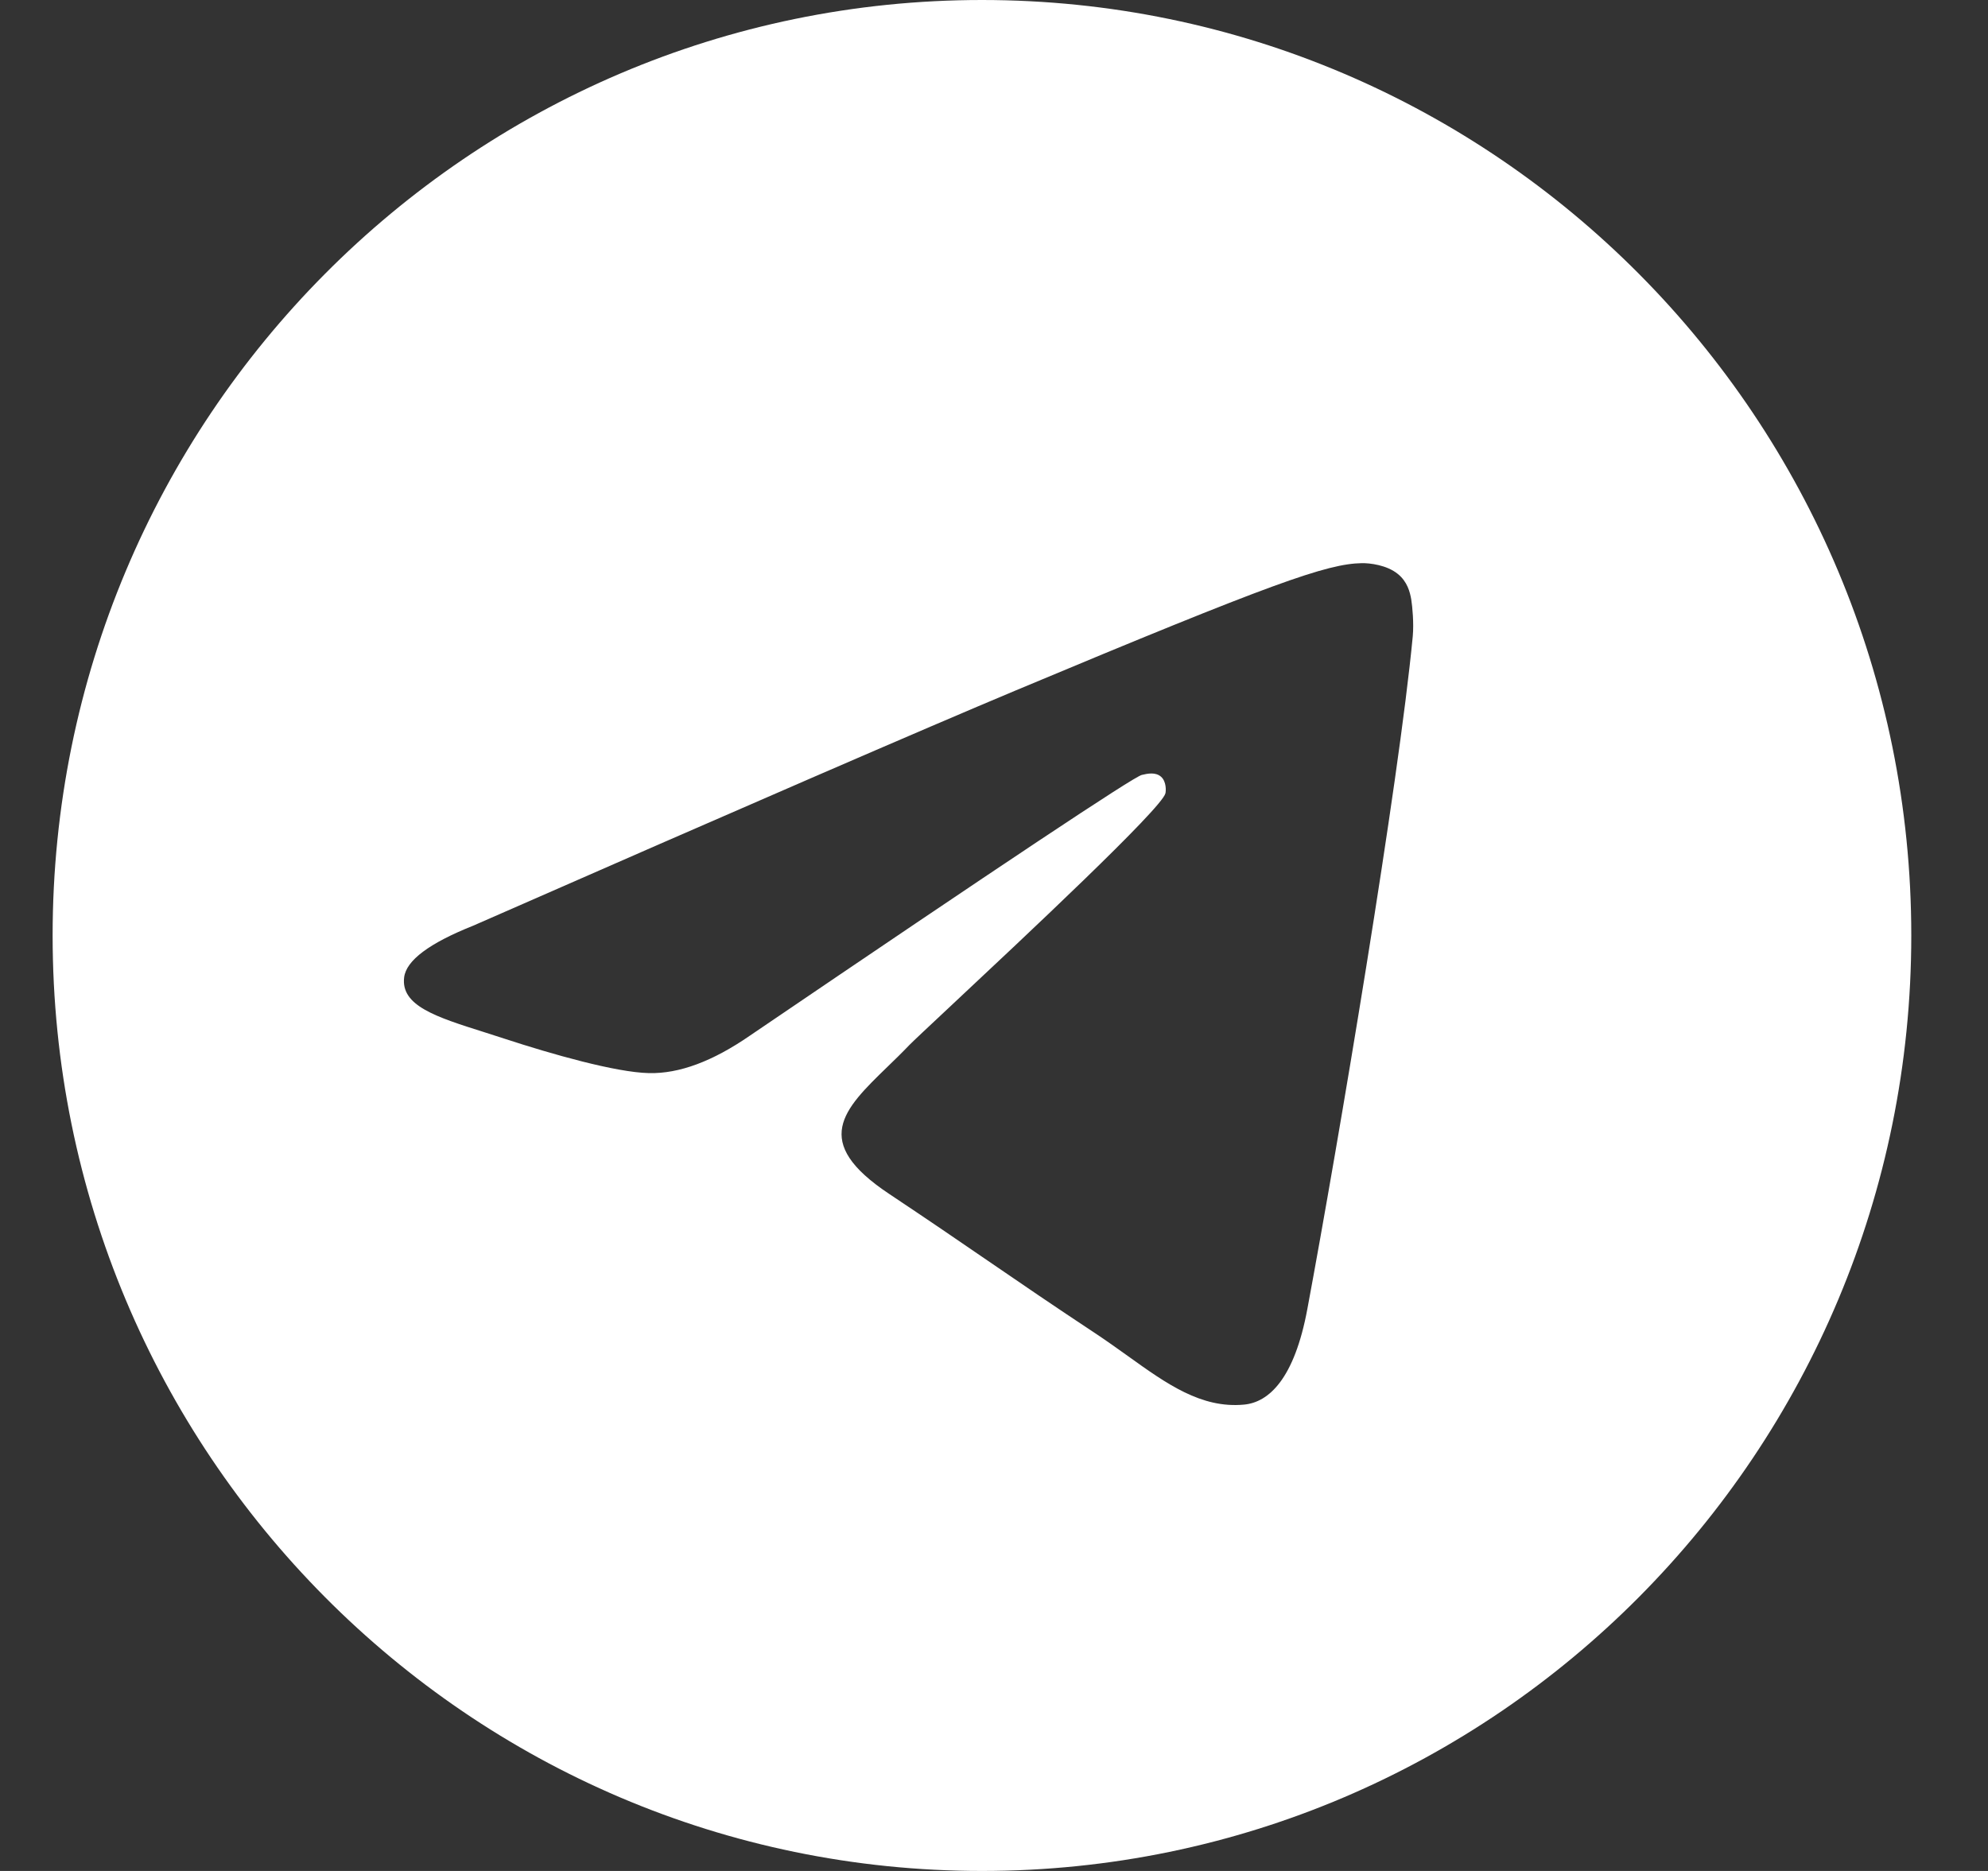
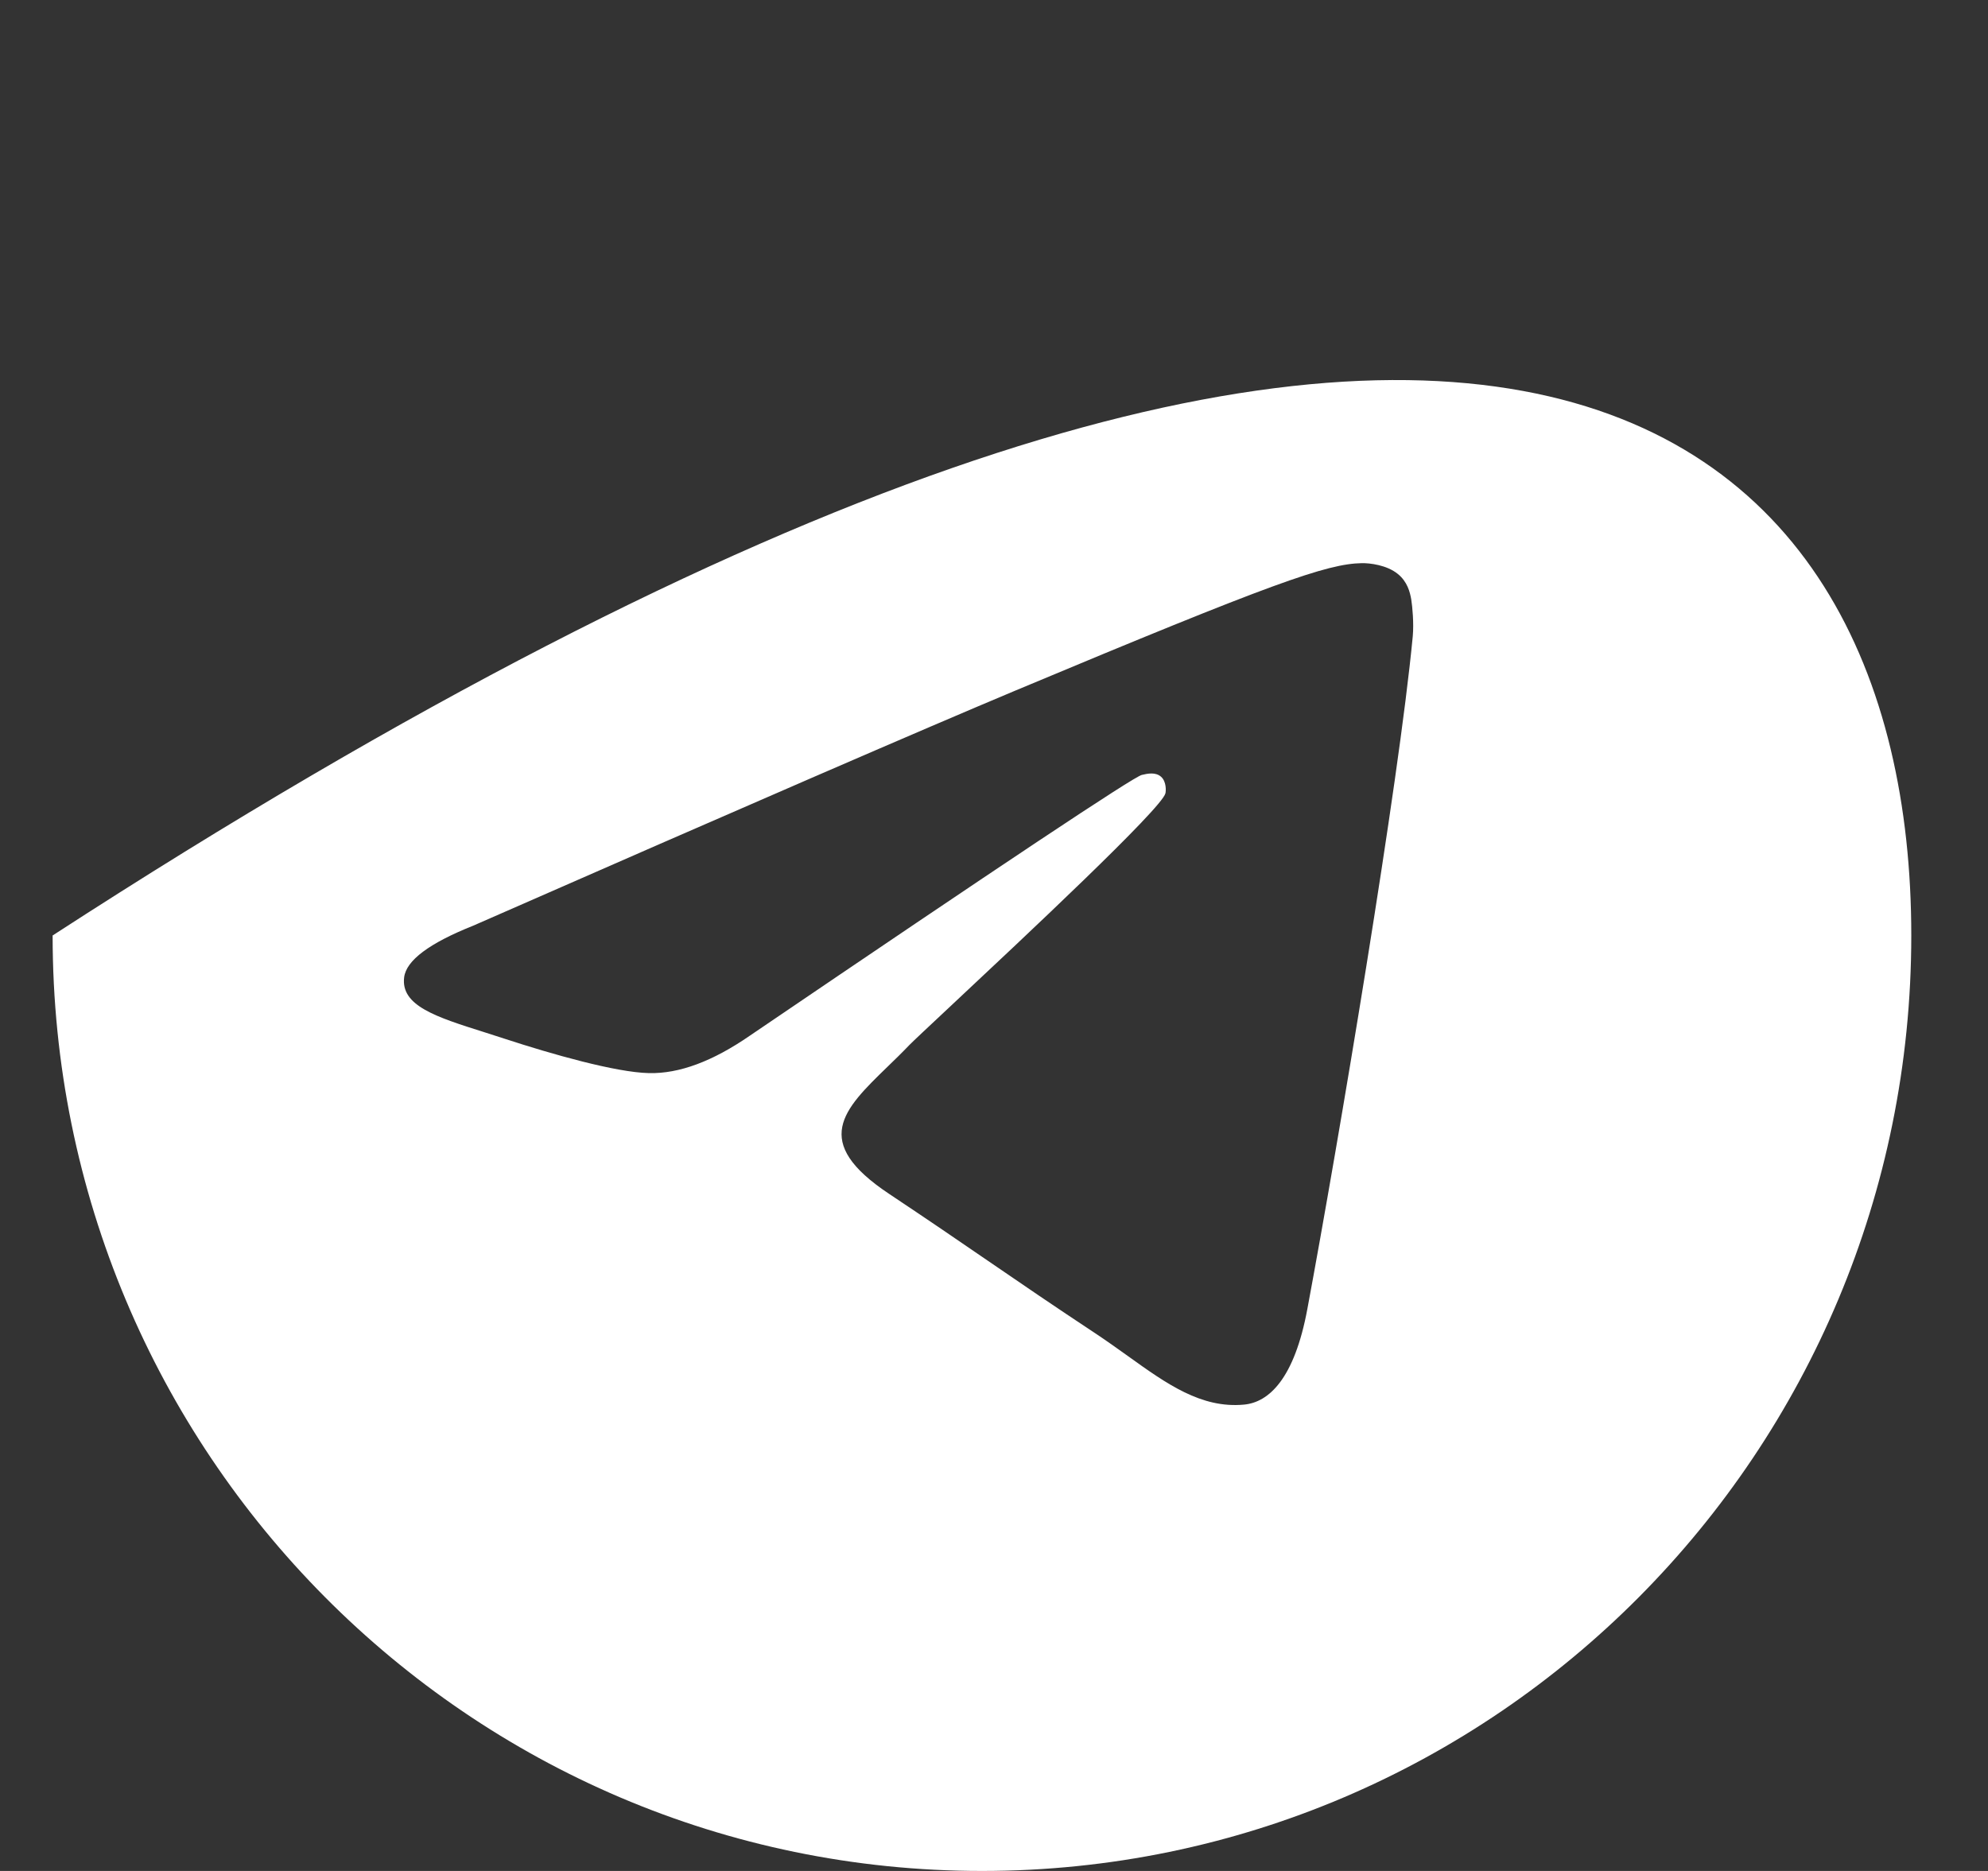
<svg xmlns="http://www.w3.org/2000/svg" width="17" height="16" viewBox="0 0 17 16" fill="none">
  <rect x="0" y="0" width="17" height="16" fill="#333333" stroke="none" />
-   <path fill-rule="evenodd" clip-rule="evenodd" d="M16.344 8C16.344 12.418 12.786 16 8.397 16C4.008 16 0.45 12.418 0.45 8C0.45 3.582 4.008 0 8.397 0C12.786 0 16.344 3.582 16.344 8ZM8.682 5.906C7.909 6.23 6.364 6.899 4.047 7.916C3.671 8.066 3.474 8.213 3.456 8.358C3.426 8.601 3.729 8.697 4.141 8.827C4.197 8.845 4.255 8.864 4.315 8.883C4.721 9.016 5.267 9.171 5.55 9.177C5.808 9.183 6.095 9.076 6.412 8.857C8.577 7.386 9.694 6.643 9.764 6.627C9.814 6.615 9.882 6.601 9.929 6.643C9.975 6.684 9.971 6.763 9.966 6.784C9.936 6.913 8.747 8.025 8.132 8.601C7.94 8.781 7.804 8.908 7.776 8.937C7.714 9.002 7.65 9.064 7.589 9.123C7.212 9.489 6.93 9.763 7.605 10.211C7.929 10.427 8.189 10.604 8.448 10.782C8.731 10.976 9.013 11.169 9.378 11.41C9.471 11.472 9.56 11.536 9.647 11.598C9.976 11.834 10.272 12.046 10.637 12.012C10.85 11.993 11.069 11.792 11.18 11.192C11.444 9.775 11.961 6.706 12.081 5.441C12.091 5.33 12.078 5.188 12.068 5.126C12.057 5.063 12.035 4.975 11.954 4.909C11.859 4.831 11.712 4.815 11.646 4.816C11.348 4.821 10.889 4.982 8.682 5.906Z" fill="white" />
+   <path fill-rule="evenodd" clip-rule="evenodd" d="M16.344 8C16.344 12.418 12.786 16 8.397 16C4.008 16 0.45 12.418 0.45 8C12.786 0 16.344 3.582 16.344 8ZM8.682 5.906C7.909 6.23 6.364 6.899 4.047 7.916C3.671 8.066 3.474 8.213 3.456 8.358C3.426 8.601 3.729 8.697 4.141 8.827C4.197 8.845 4.255 8.864 4.315 8.883C4.721 9.016 5.267 9.171 5.55 9.177C5.808 9.183 6.095 9.076 6.412 8.857C8.577 7.386 9.694 6.643 9.764 6.627C9.814 6.615 9.882 6.601 9.929 6.643C9.975 6.684 9.971 6.763 9.966 6.784C9.936 6.913 8.747 8.025 8.132 8.601C7.94 8.781 7.804 8.908 7.776 8.937C7.714 9.002 7.65 9.064 7.589 9.123C7.212 9.489 6.93 9.763 7.605 10.211C7.929 10.427 8.189 10.604 8.448 10.782C8.731 10.976 9.013 11.169 9.378 11.41C9.471 11.472 9.56 11.536 9.647 11.598C9.976 11.834 10.272 12.046 10.637 12.012C10.85 11.993 11.069 11.792 11.18 11.192C11.444 9.775 11.961 6.706 12.081 5.441C12.091 5.33 12.078 5.188 12.068 5.126C12.057 5.063 12.035 4.975 11.954 4.909C11.859 4.831 11.712 4.815 11.646 4.816C11.348 4.821 10.889 4.982 8.682 5.906Z" fill="white" />
</svg>